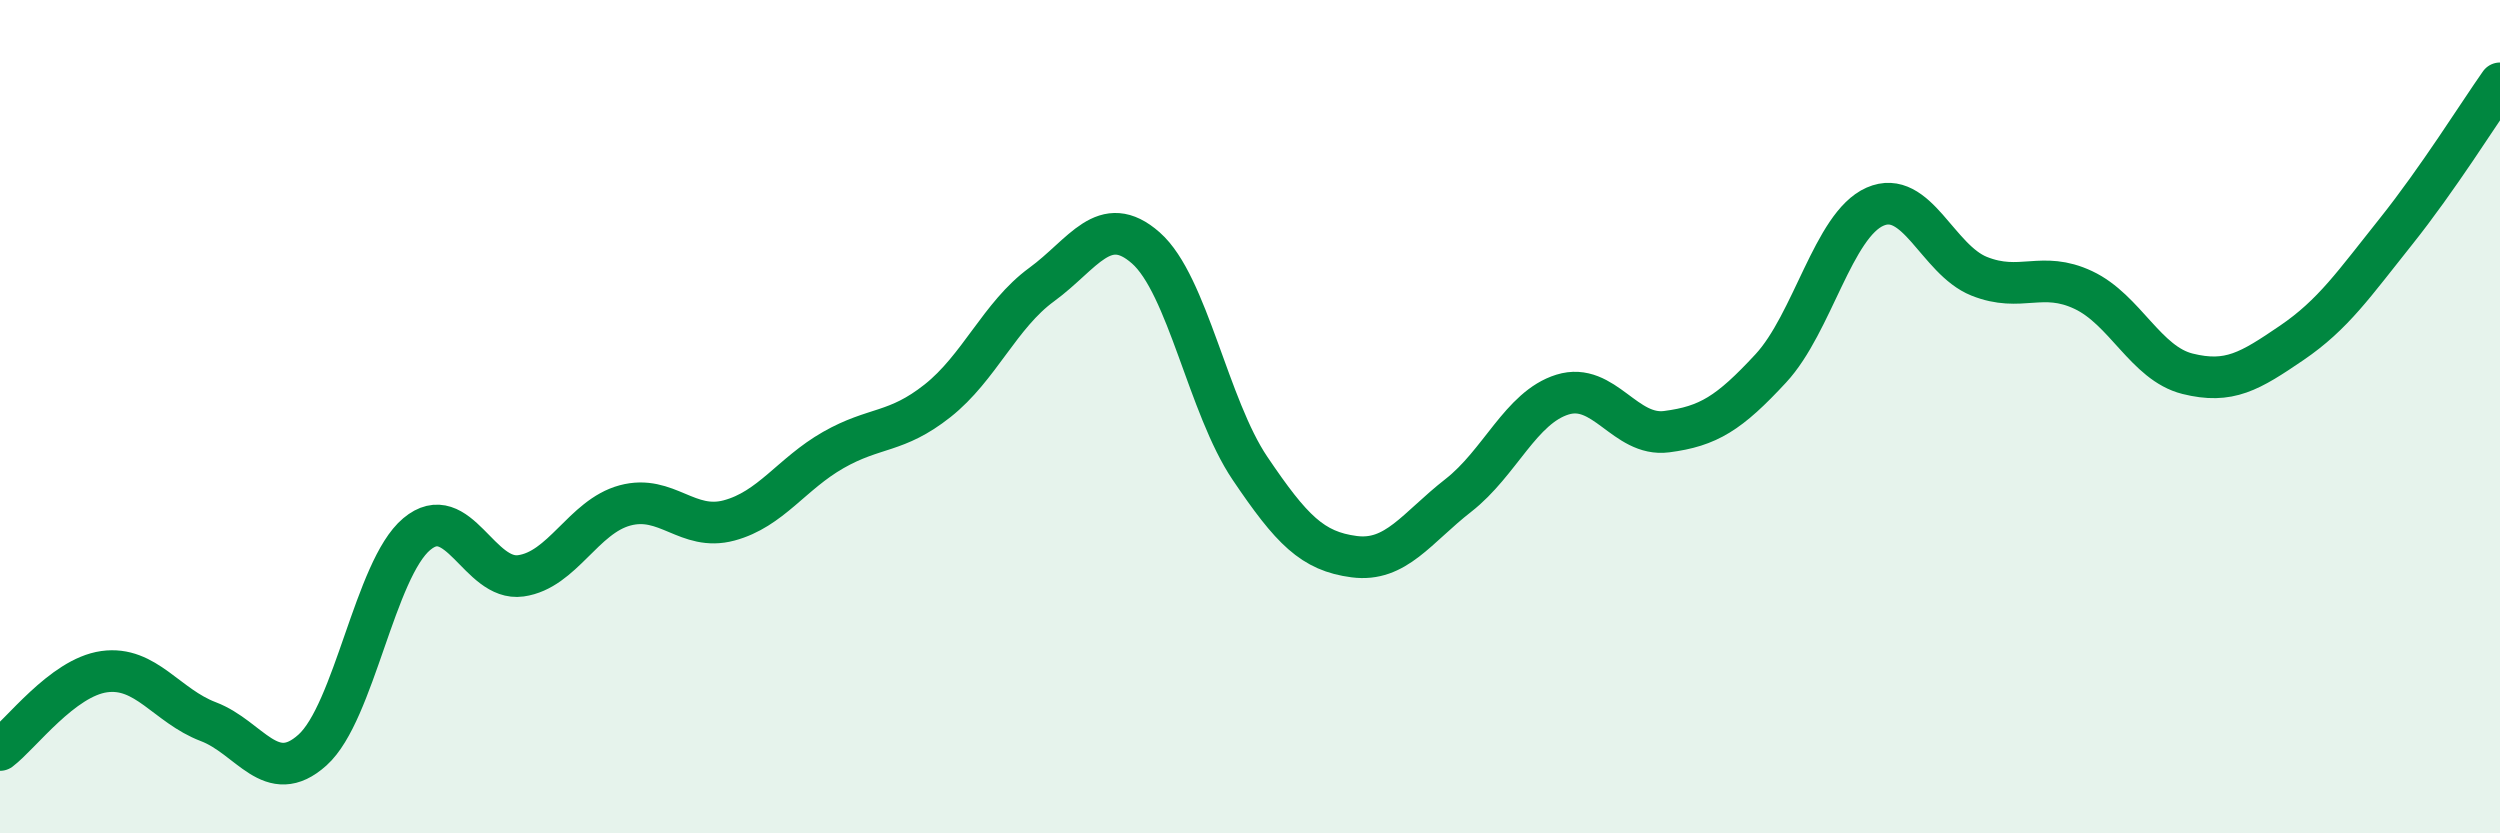
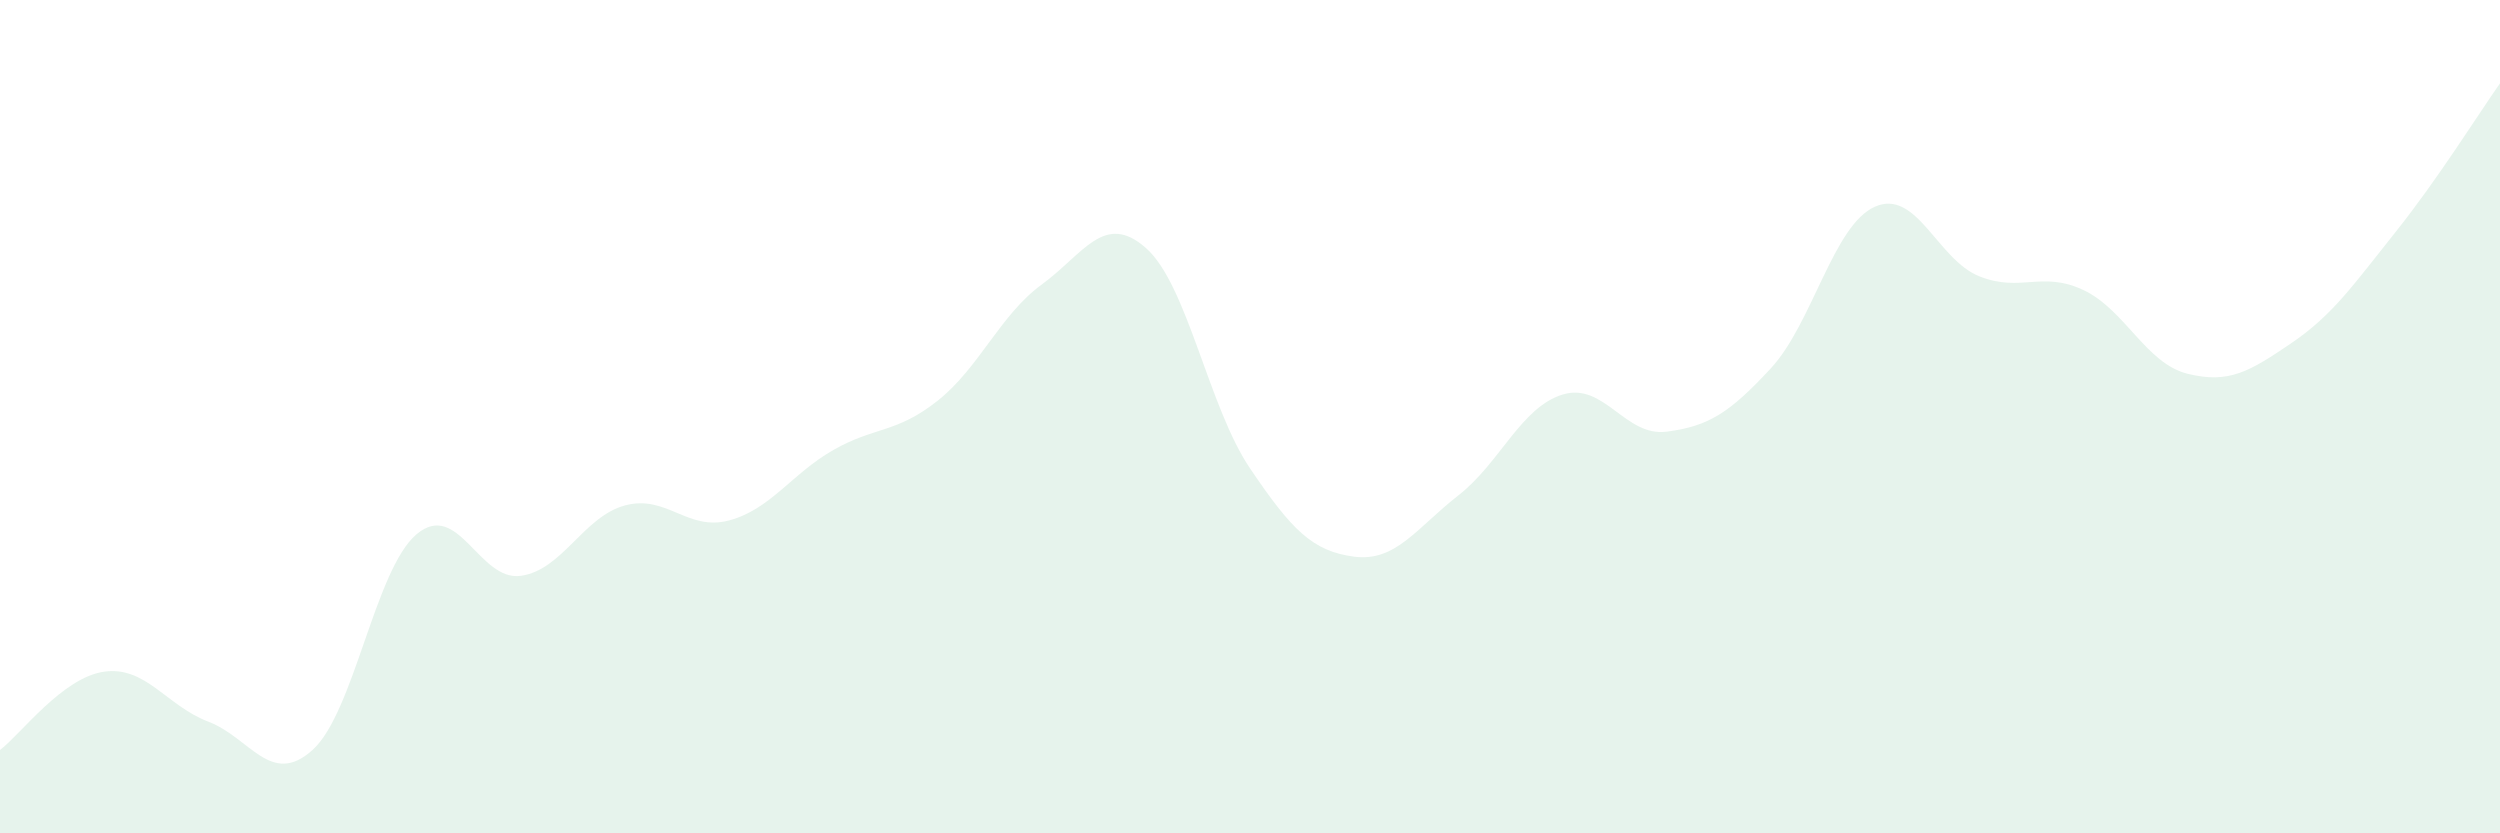
<svg xmlns="http://www.w3.org/2000/svg" width="60" height="20" viewBox="0 0 60 20">
  <path d="M 0,18 C 0.5,17.62 1.5,16.26 2.5,16.12 C 3.5,15.98 4,16.94 5,17.32 C 6,17.7 6.5,18.9 7.5,18 C 8.5,17.1 9,13.66 10,12.82 C 11,11.98 11.5,13.96 12.5,13.82 C 13.5,13.68 14,12.4 15,12.13 C 16,11.86 16.5,12.76 17.5,12.49 C 18.5,12.22 19,11.37 20,10.8 C 21,10.23 21.5,10.41 22.5,9.62 C 23.5,8.83 24,7.56 25,6.83 C 26,6.1 26.5,5.07 27.5,5.95 C 28.5,6.83 29,9.76 30,11.24 C 31,12.72 31.5,13.23 32.5,13.36 C 33.5,13.49 34,12.67 35,11.89 C 36,11.11 36.5,9.78 37.5,9.47 C 38.5,9.16 39,10.49 40,10.36 C 41,10.23 41.5,9.92 42.5,8.84 C 43.5,7.76 44,5.4 45,4.96 C 46,4.52 46.5,6.23 47.5,6.63 C 48.5,7.03 49,6.49 50,6.96 C 51,7.43 51.5,8.72 52.5,8.97 C 53.5,9.22 54,8.91 55,8.23 C 56,7.55 56.5,6.81 57.5,5.56 C 58.5,4.31 59.5,2.71 60,2L60 20L0 20Z" fill="#008740" opacity="0.1" stroke-linecap="round" stroke-linejoin="round" />
-   <path d="M 0,18 C 0.5,17.62 1.5,16.26 2.5,16.12 C 3.5,15.98 4,16.94 5,17.32 C 6,17.7 6.5,18.9 7.5,18 C 8.5,17.1 9,13.66 10,12.82 C 11,11.98 11.5,13.96 12.5,13.82 C 13.5,13.68 14,12.4 15,12.13 C 16,11.86 16.5,12.76 17.5,12.49 C 18.5,12.22 19,11.37 20,10.8 C 21,10.23 21.5,10.41 22.5,9.62 C 23.5,8.83 24,7.56 25,6.83 C 26,6.1 26.5,5.07 27.5,5.95 C 28.5,6.83 29,9.76 30,11.24 C 31,12.72 31.5,13.23 32.5,13.36 C 33.5,13.49 34,12.67 35,11.89 C 36,11.11 36.5,9.78 37.5,9.47 C 38.5,9.16 39,10.49 40,10.36 C 41,10.23 41.5,9.92 42.5,8.84 C 43.5,7.76 44,5.4 45,4.96 C 46,4.52 46.5,6.23 47.5,6.63 C 48.5,7.03 49,6.49 50,6.96 C 51,7.43 51.5,8.72 52.5,8.97 C 53.5,9.22 54,8.91 55,8.23 C 56,7.55 56.5,6.81 57.5,5.56 C 58.5,4.31 59.5,2.71 60,2" stroke="#008740" stroke-width="1" fill="none" stroke-linecap="round" stroke-linejoin="round" />
</svg>